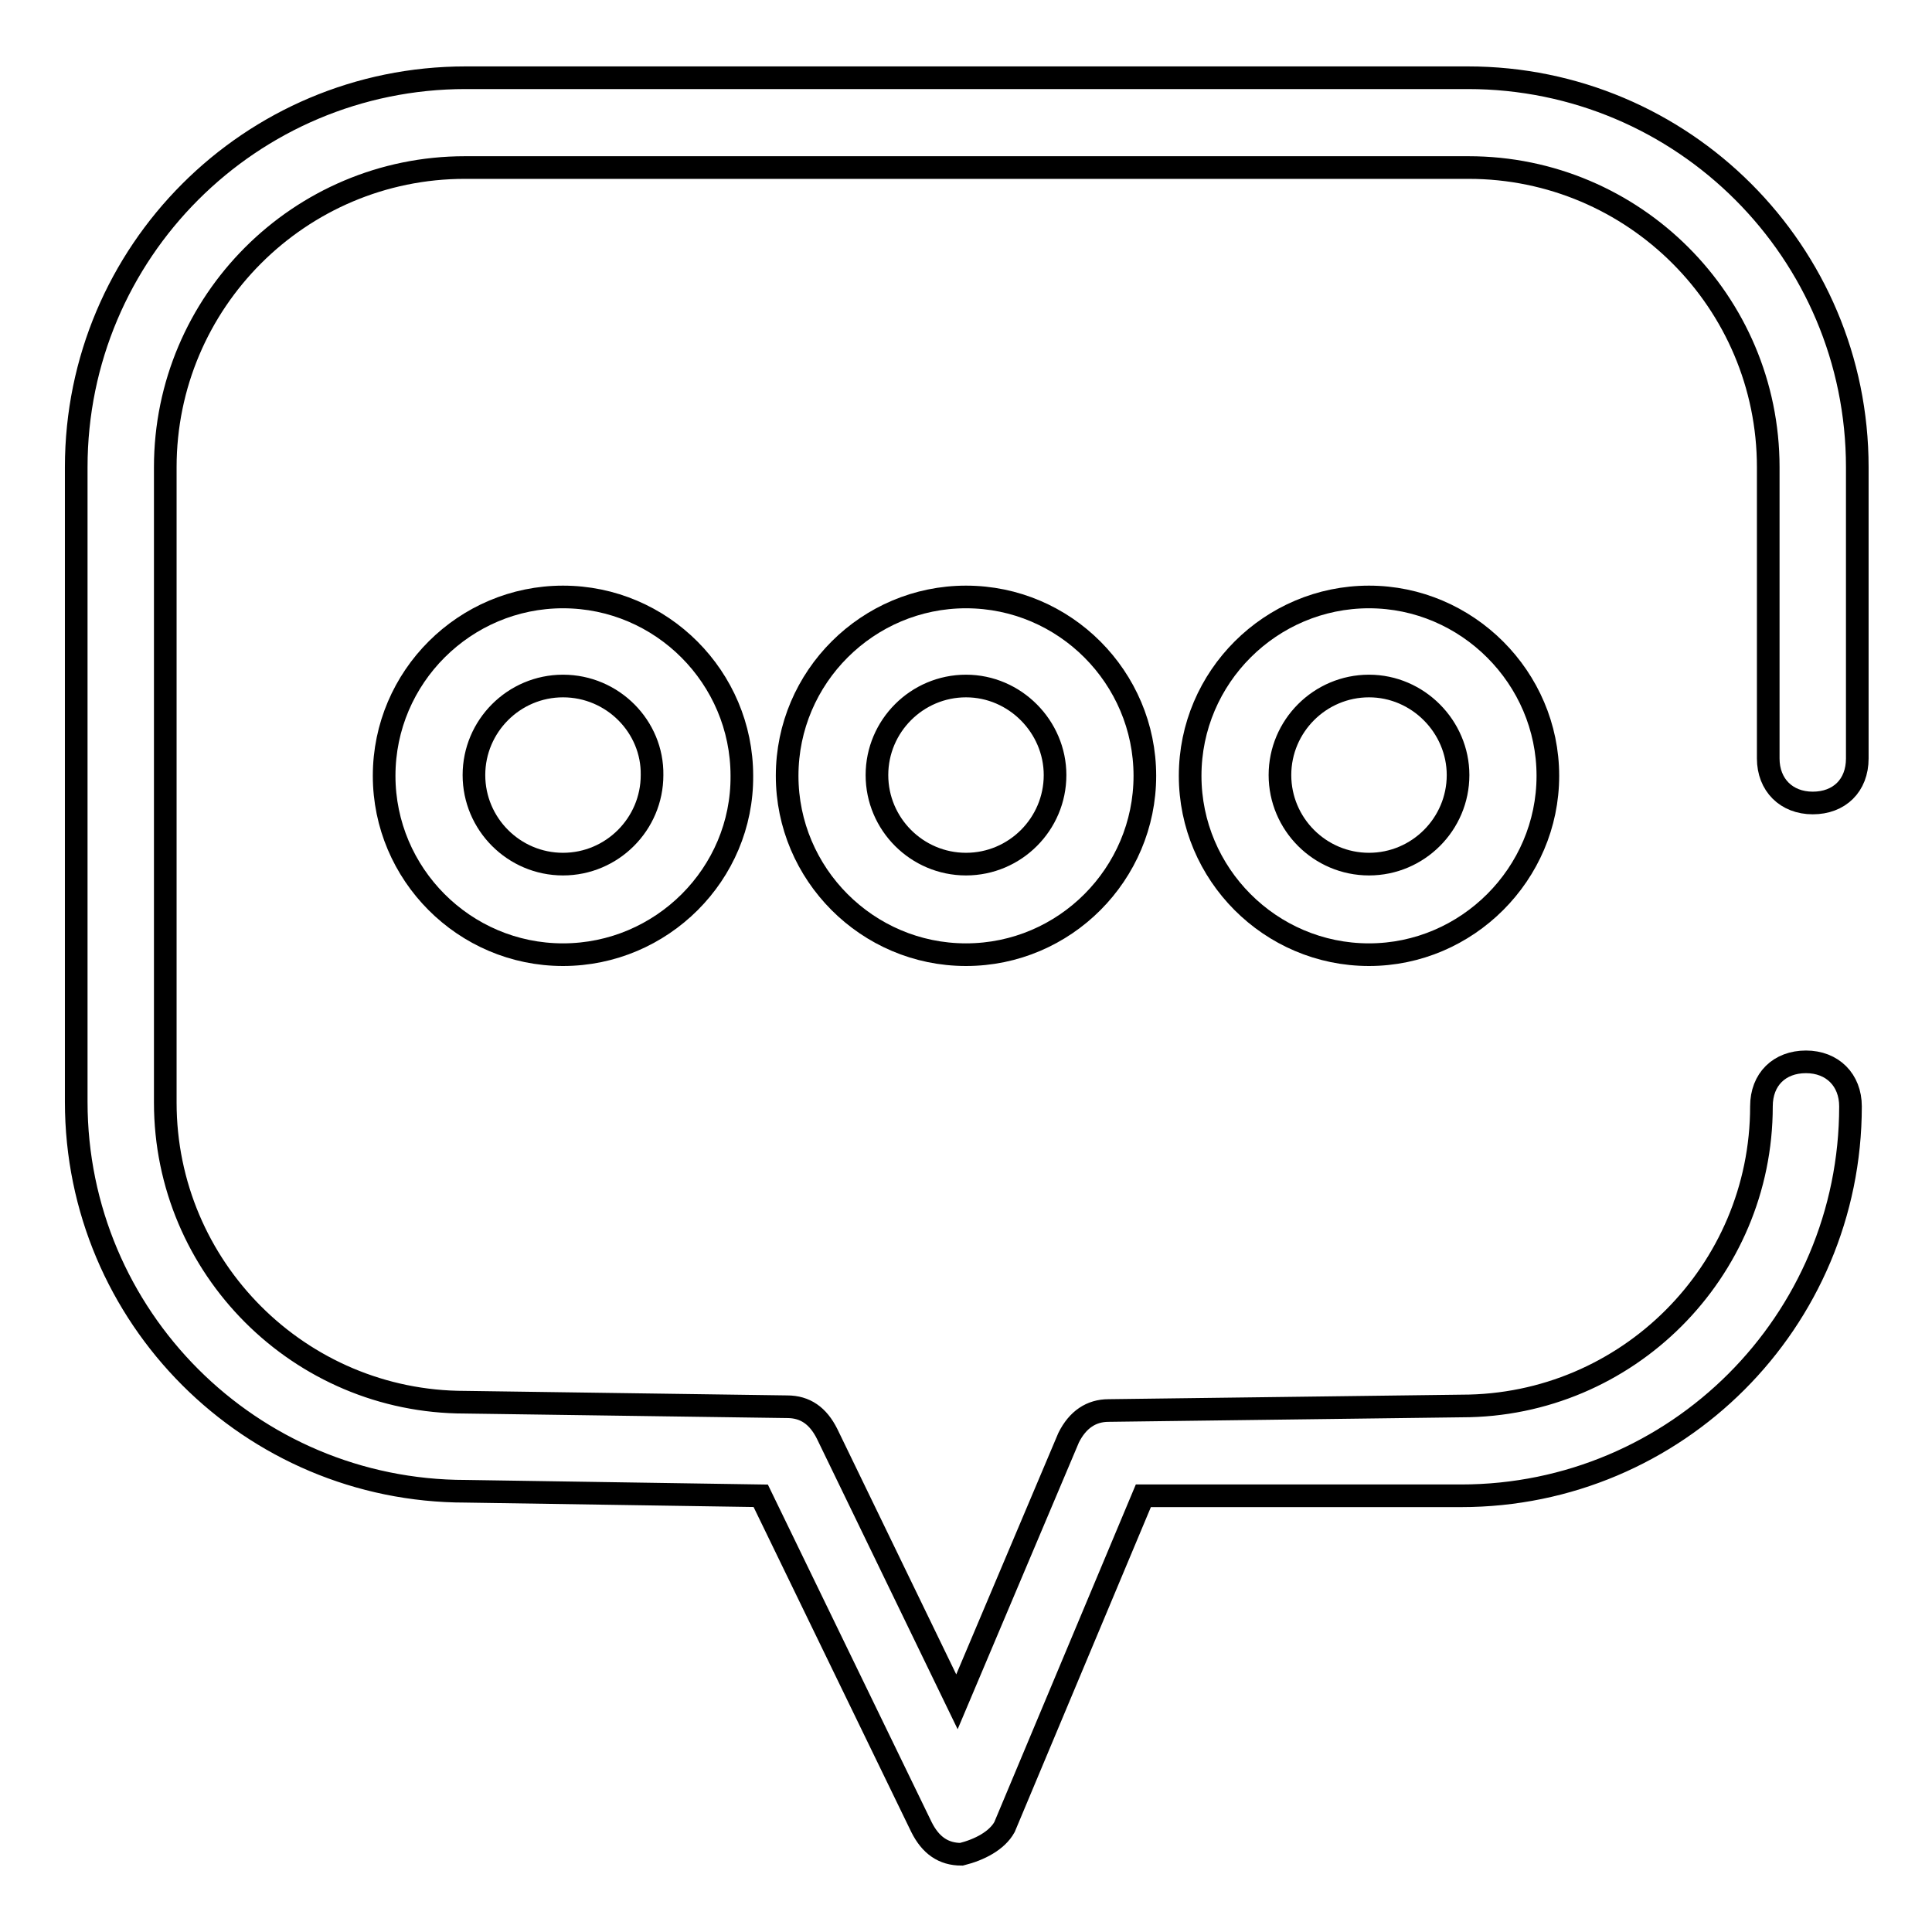
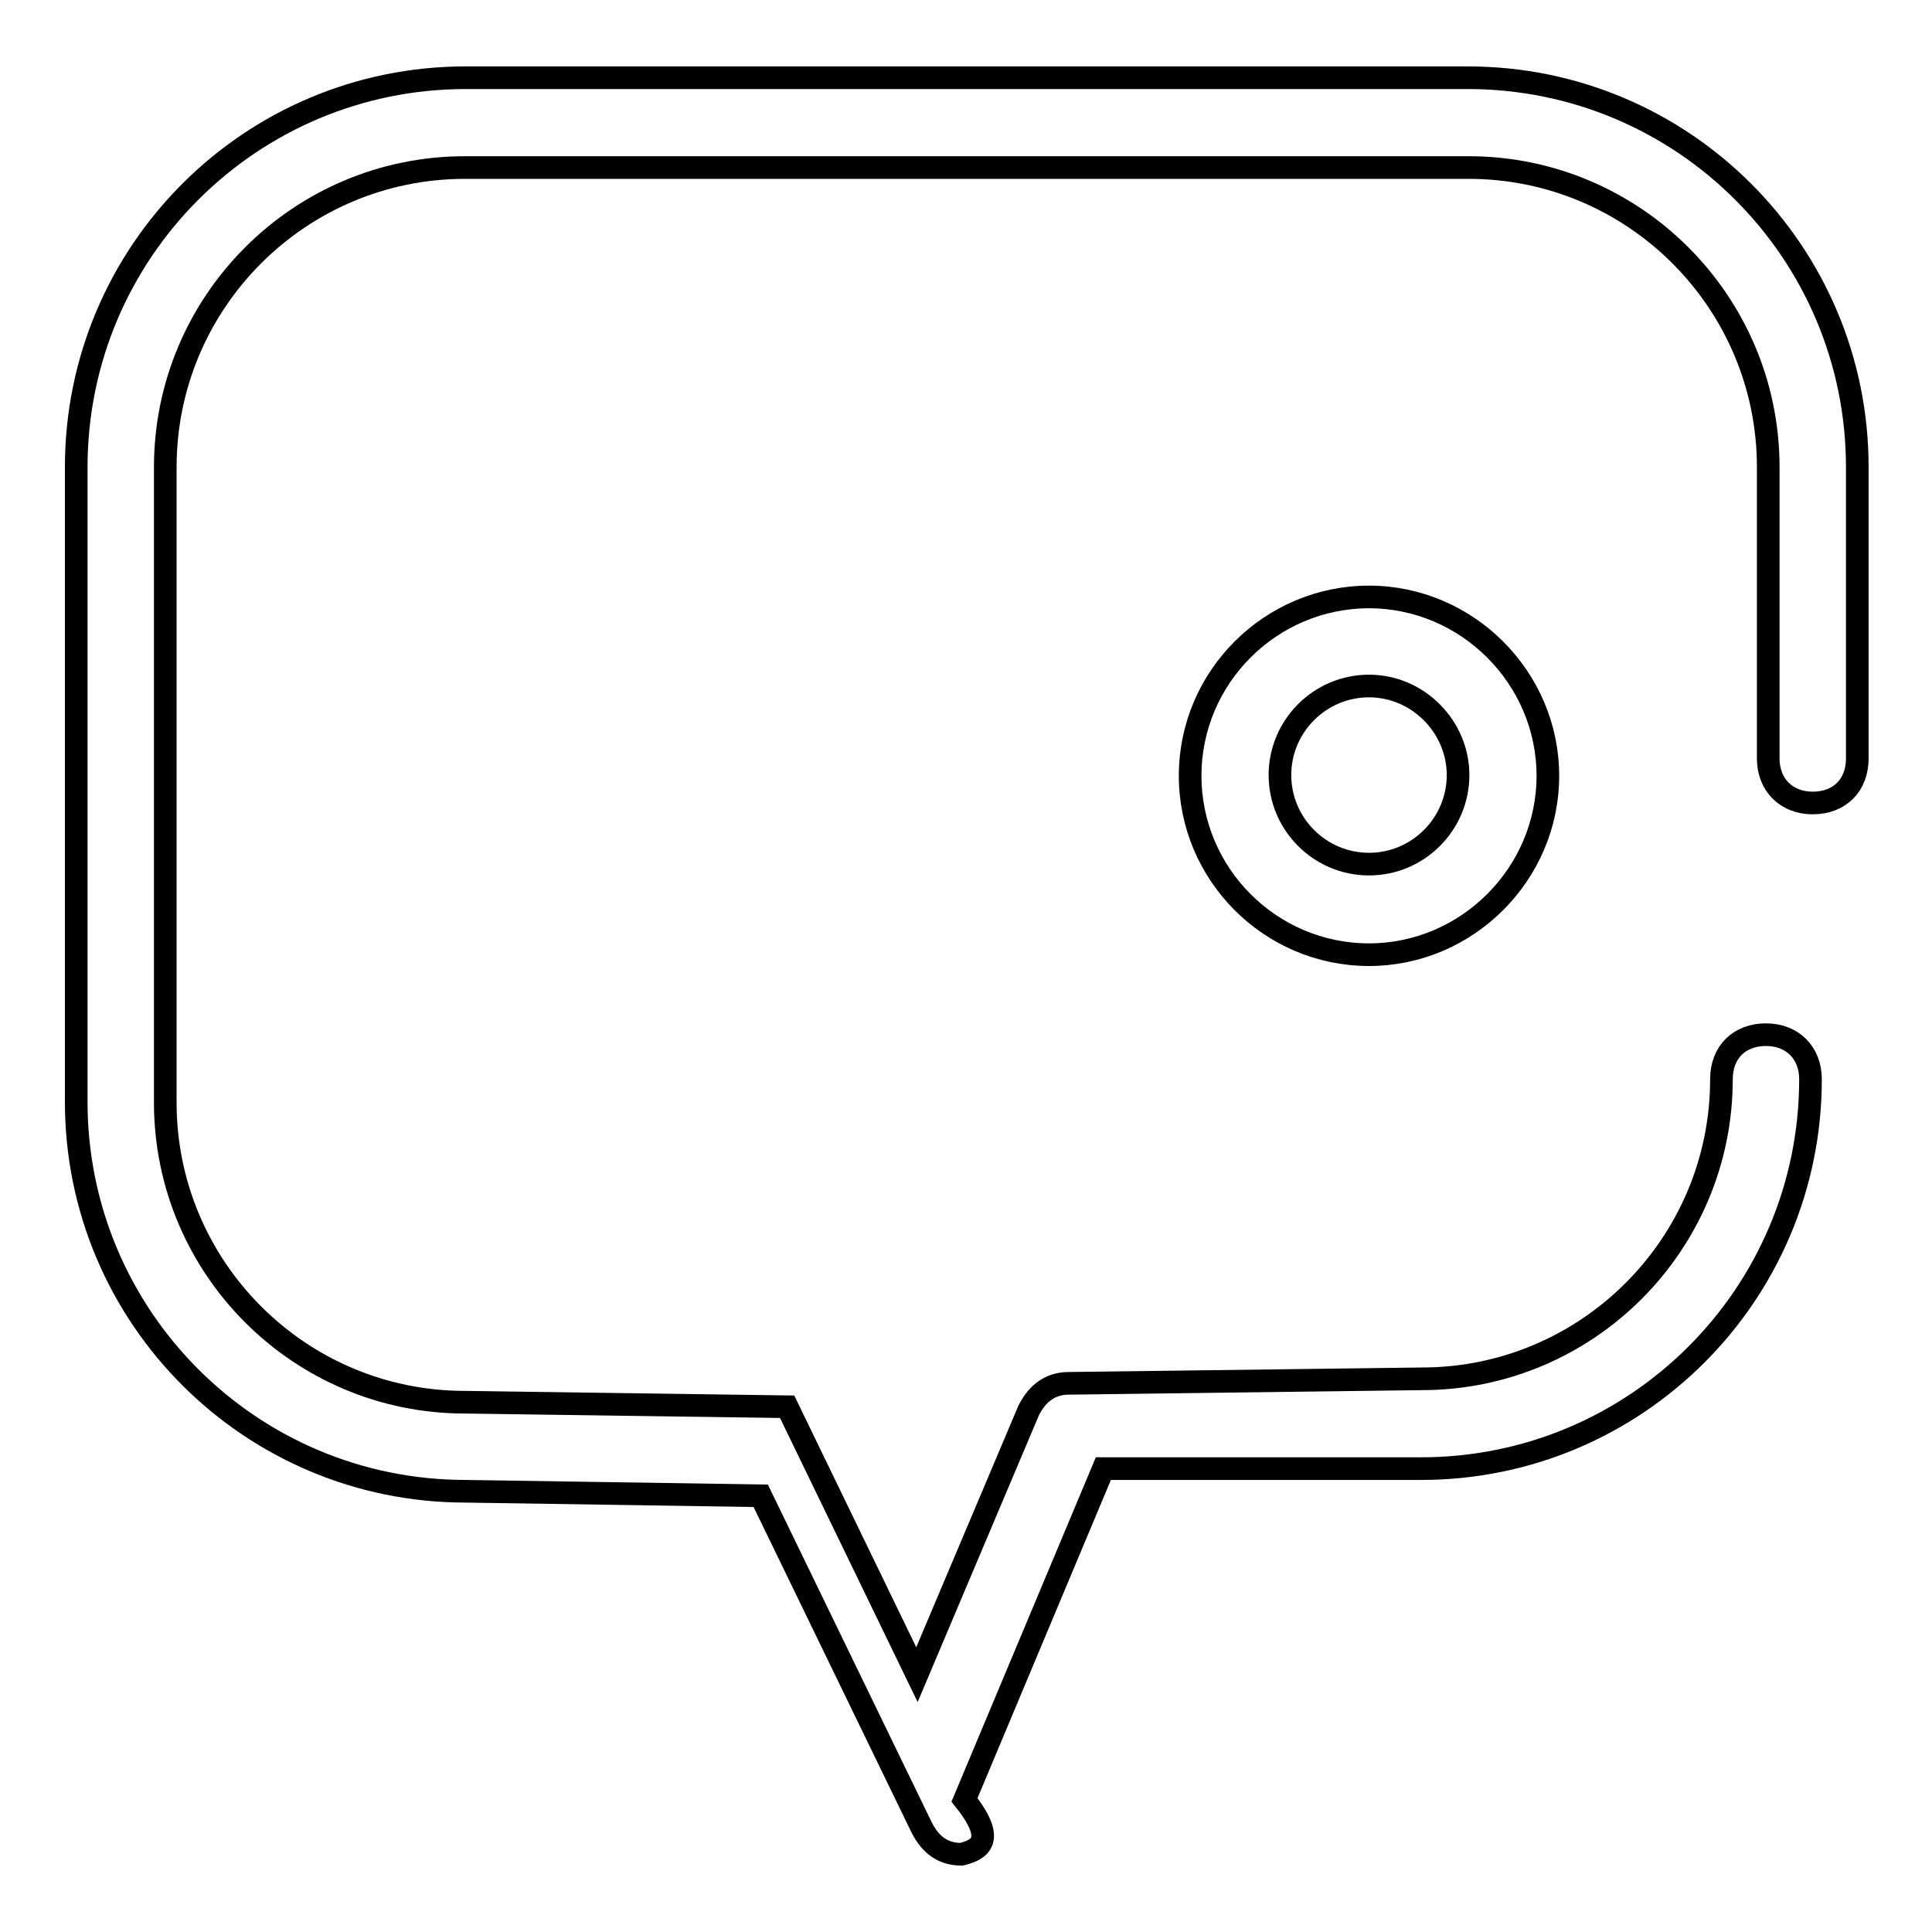
<svg xmlns="http://www.w3.org/2000/svg" version="1.1" x="0px" y="0px" viewBox="0 0 256 256" enable-background="new 0 0 256 256" xml:space="preserve">
  <g>
    <g>
-       <path stroke-width="3" fill-opacity="0" stroke="#000000" d="M127.4,245.7c-2.4,0-4.1-1.2-5.3-3.6l-21.3-43.9l-39.1-0.6c-28.5,0-51.6-23.1-51.6-51.6V61.9c0-28.5,23.1-51.6,51.6-51.6h132.8c28.5,0,51.6,23.1,51.6,51.6v38.6c0,3.6-2.4,5.9-5.9,5.9s-5.9-2.4-5.9-5.9V61.9c0-21.9-17.8-39.7-39.7-39.7H61.6c-21.9,0-39.7,17.8-39.7,39.7v84.2c0,21.9,17.8,39.7,39.7,39.7l42.7,0.6c2.4,0,4.1,1.2,5.3,3.6l17.2,35.5l14.8-35c1.2-2.4,3-3.6,5.3-3.6l46.8-0.6c21.9,0,39.7-17.8,39.7-39.7c0-3.6,2.4-5.9,5.9-5.9s5.9,2.4,5.9,5.9c0,28.5-23.1,51.6-51.6,51.6h-42.1l-18.4,43.9C132.1,243.9,129.8,245.1,127.4,245.7L127.4,245.7z" />
-       <path stroke-width="3" fill-opacity="0" stroke="#000000" d="M74.6,126.5c-13.1,0-23.7-10.7-23.7-23.7c0-13.1,10.7-23.7,23.7-23.7c13.1,0,23.7,10.7,23.7,23.7C98.4,115.8,87.7,126.5,74.6,126.5z M74.6,90.9c-6.5,0-11.8,5.3-11.8,11.8c0,6.5,5.3,11.8,11.8,11.8c6.5,0,11.8-5.3,11.8-11.8C86.5,96.3,81.2,90.9,74.6,90.9z" />
-       <path stroke-width="3" fill-opacity="0" stroke="#000000" d="M128,126.5c-13.1,0-23.7-10.7-23.7-23.7c0-13.1,10.7-23.7,23.7-23.7c13.1,0,23.7,10.7,23.7,23.7C151.7,115.8,141.1,126.5,128,126.5z M128,90.9c-6.5,0-11.8,5.3-11.8,11.8c0,6.5,5.3,11.8,11.8,11.8c6.5,0,11.8-5.3,11.8-11.8C139.8,96.3,134.5,90.9,128,90.9z" />
+       <path stroke-width="3" fill-opacity="0" stroke="#000000" d="M127.4,245.7c-2.4,0-4.1-1.2-5.3-3.6l-21.3-43.9l-39.1-0.6c-28.5,0-51.6-23.1-51.6-51.6V61.9c0-28.5,23.1-51.6,51.6-51.6h132.8c28.5,0,51.6,23.1,51.6,51.6v38.6c0,3.6-2.4,5.9-5.9,5.9s-5.9-2.4-5.9-5.9V61.9c0-21.9-17.8-39.7-39.7-39.7H61.6c-21.9,0-39.7,17.8-39.7,39.7v84.2c0,21.9,17.8,39.7,39.7,39.7l42.7,0.6l17.2,35.5l14.8-35c1.2-2.4,3-3.6,5.3-3.6l46.8-0.6c21.9,0,39.7-17.8,39.7-39.7c0-3.6,2.4-5.9,5.9-5.9s5.9,2.4,5.9,5.9c0,28.5-23.1,51.6-51.6,51.6h-42.1l-18.4,43.9C132.1,243.9,129.8,245.1,127.4,245.7L127.4,245.7z" />
      <path stroke-width="3" fill-opacity="0" stroke="#000000" d="M181.4,126.5c-13.1,0-23.7-10.7-23.7-23.7c0-13.1,10.7-23.7,23.7-23.7s23.7,10.7,23.7,23.7C205.1,115.8,194.4,126.5,181.4,126.5z M181.4,90.9c-6.5,0-11.8,5.3-11.8,11.8c0,6.5,5.3,11.8,11.8,11.8c6.5,0,11.8-5.3,11.8-11.8C193.2,96.3,187.9,90.9,181.4,90.9z" />
    </g>
  </g>
</svg>